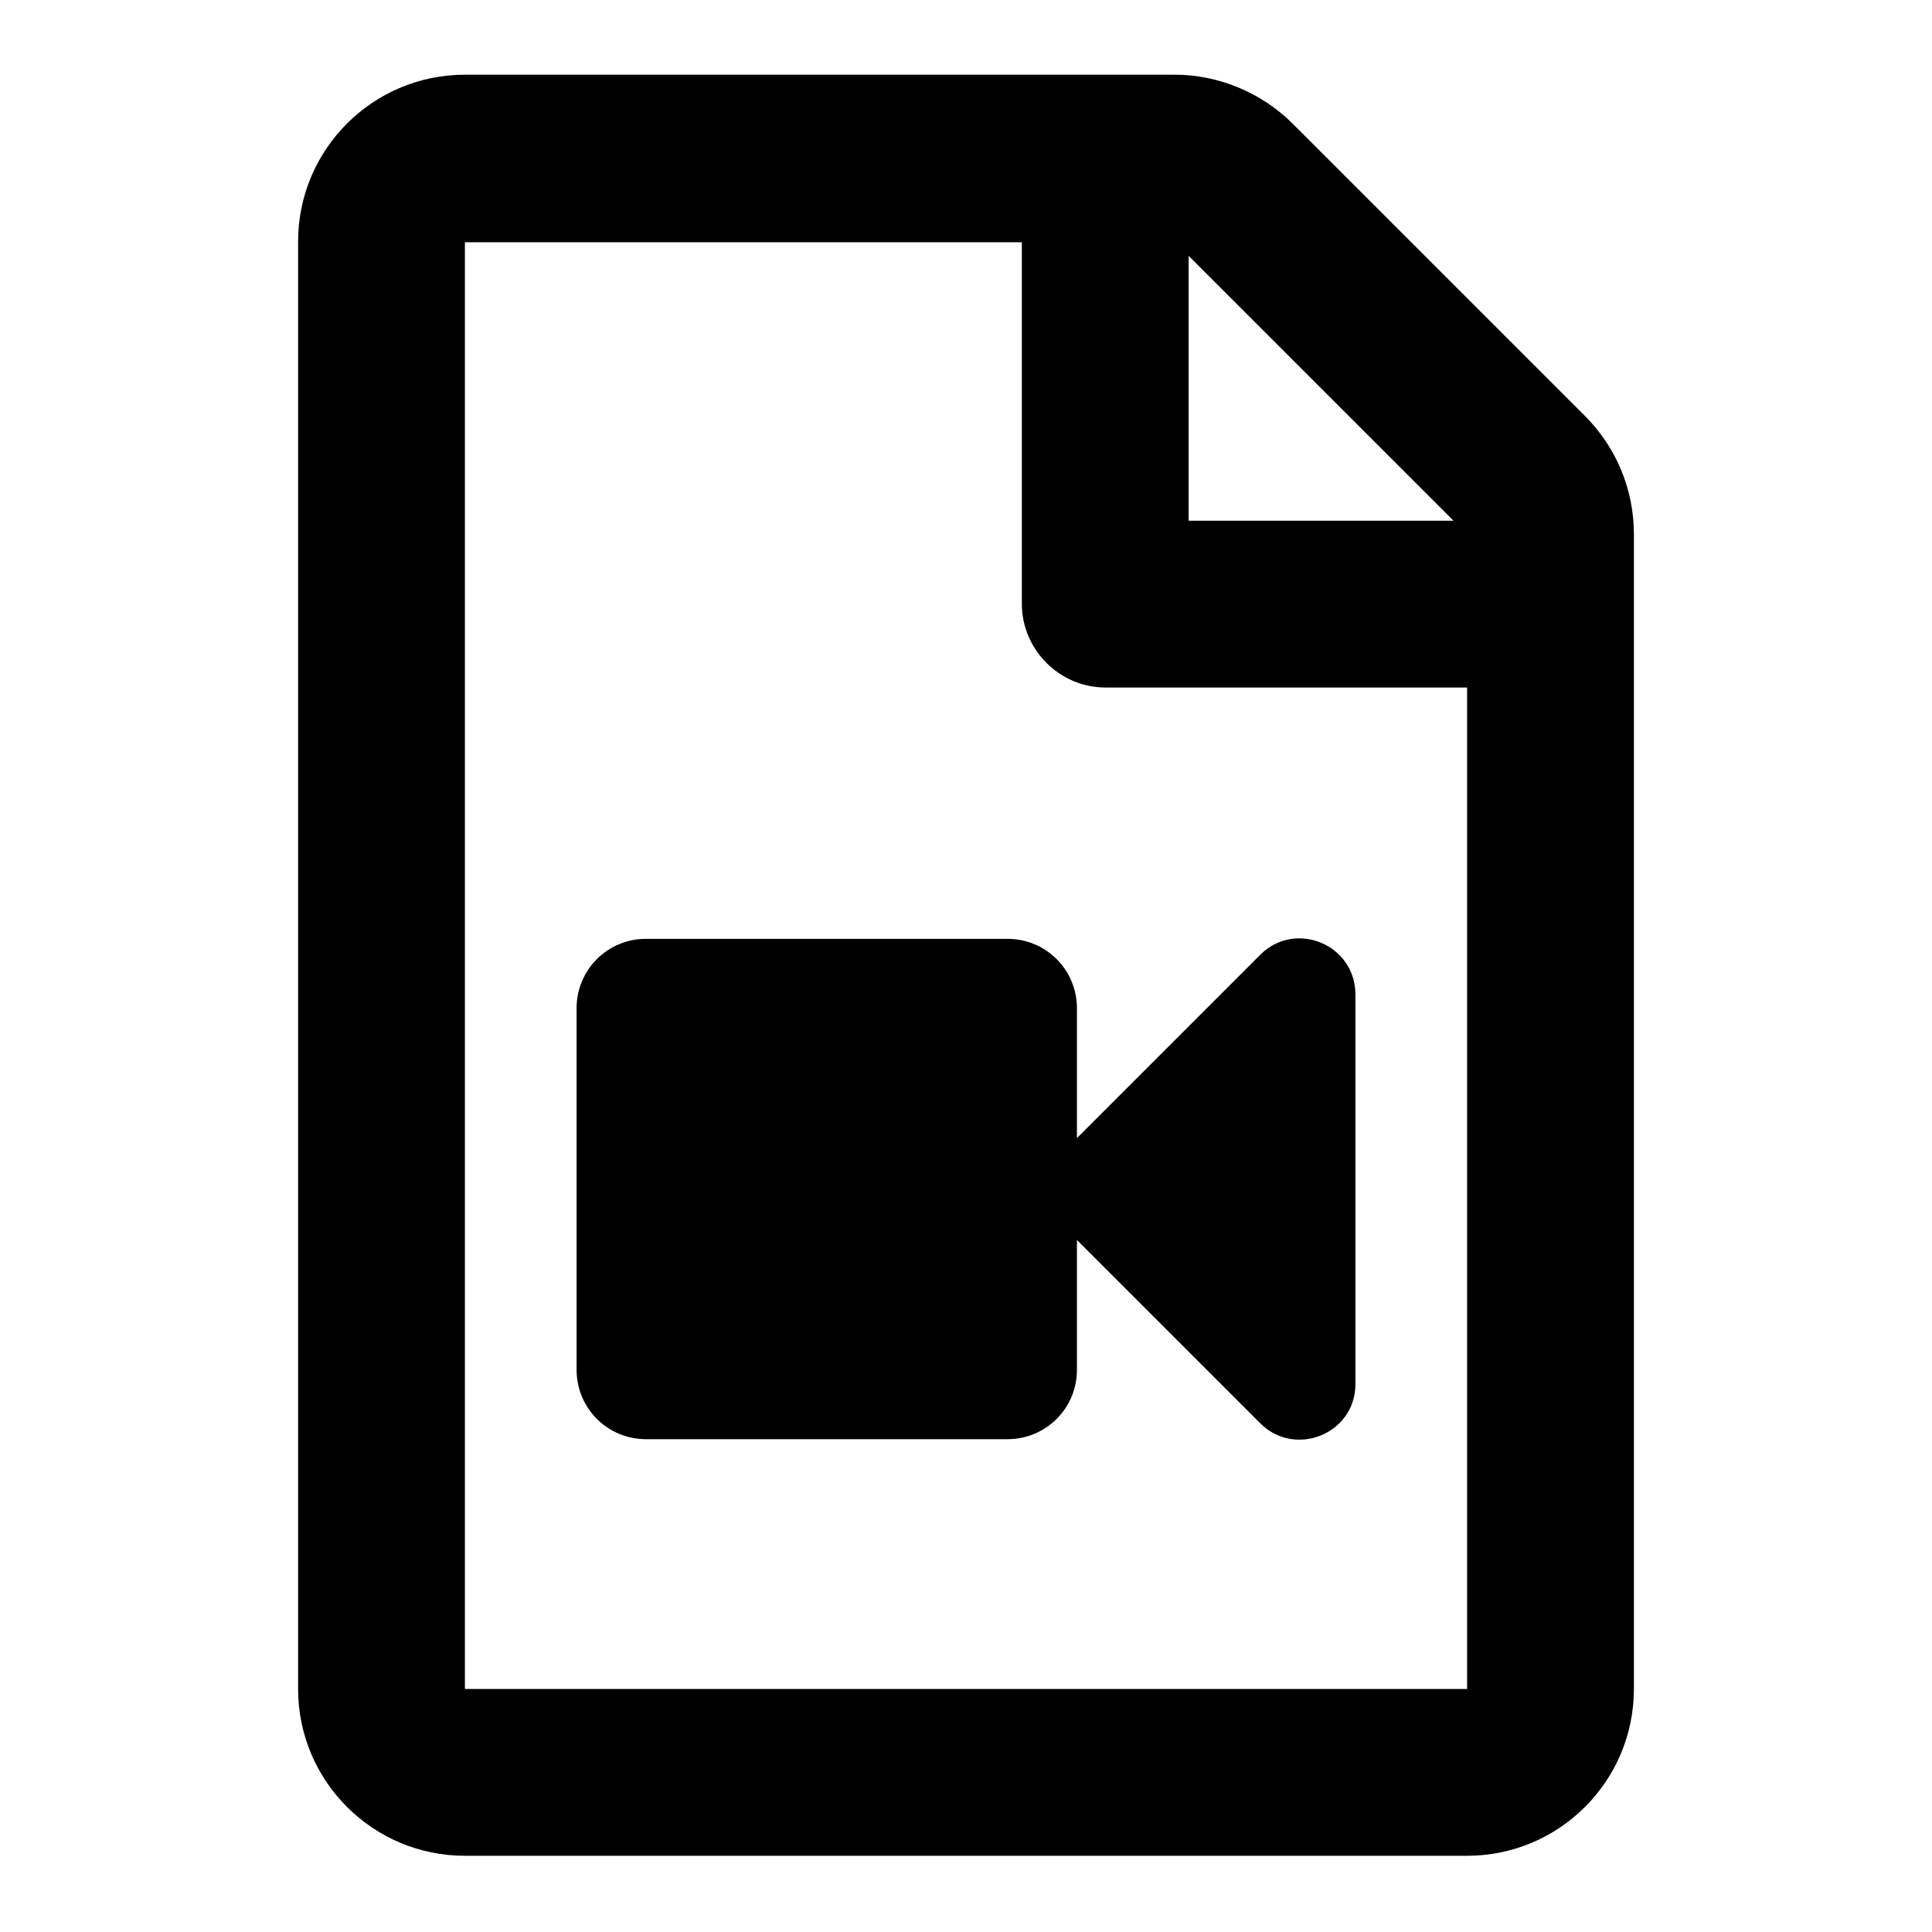
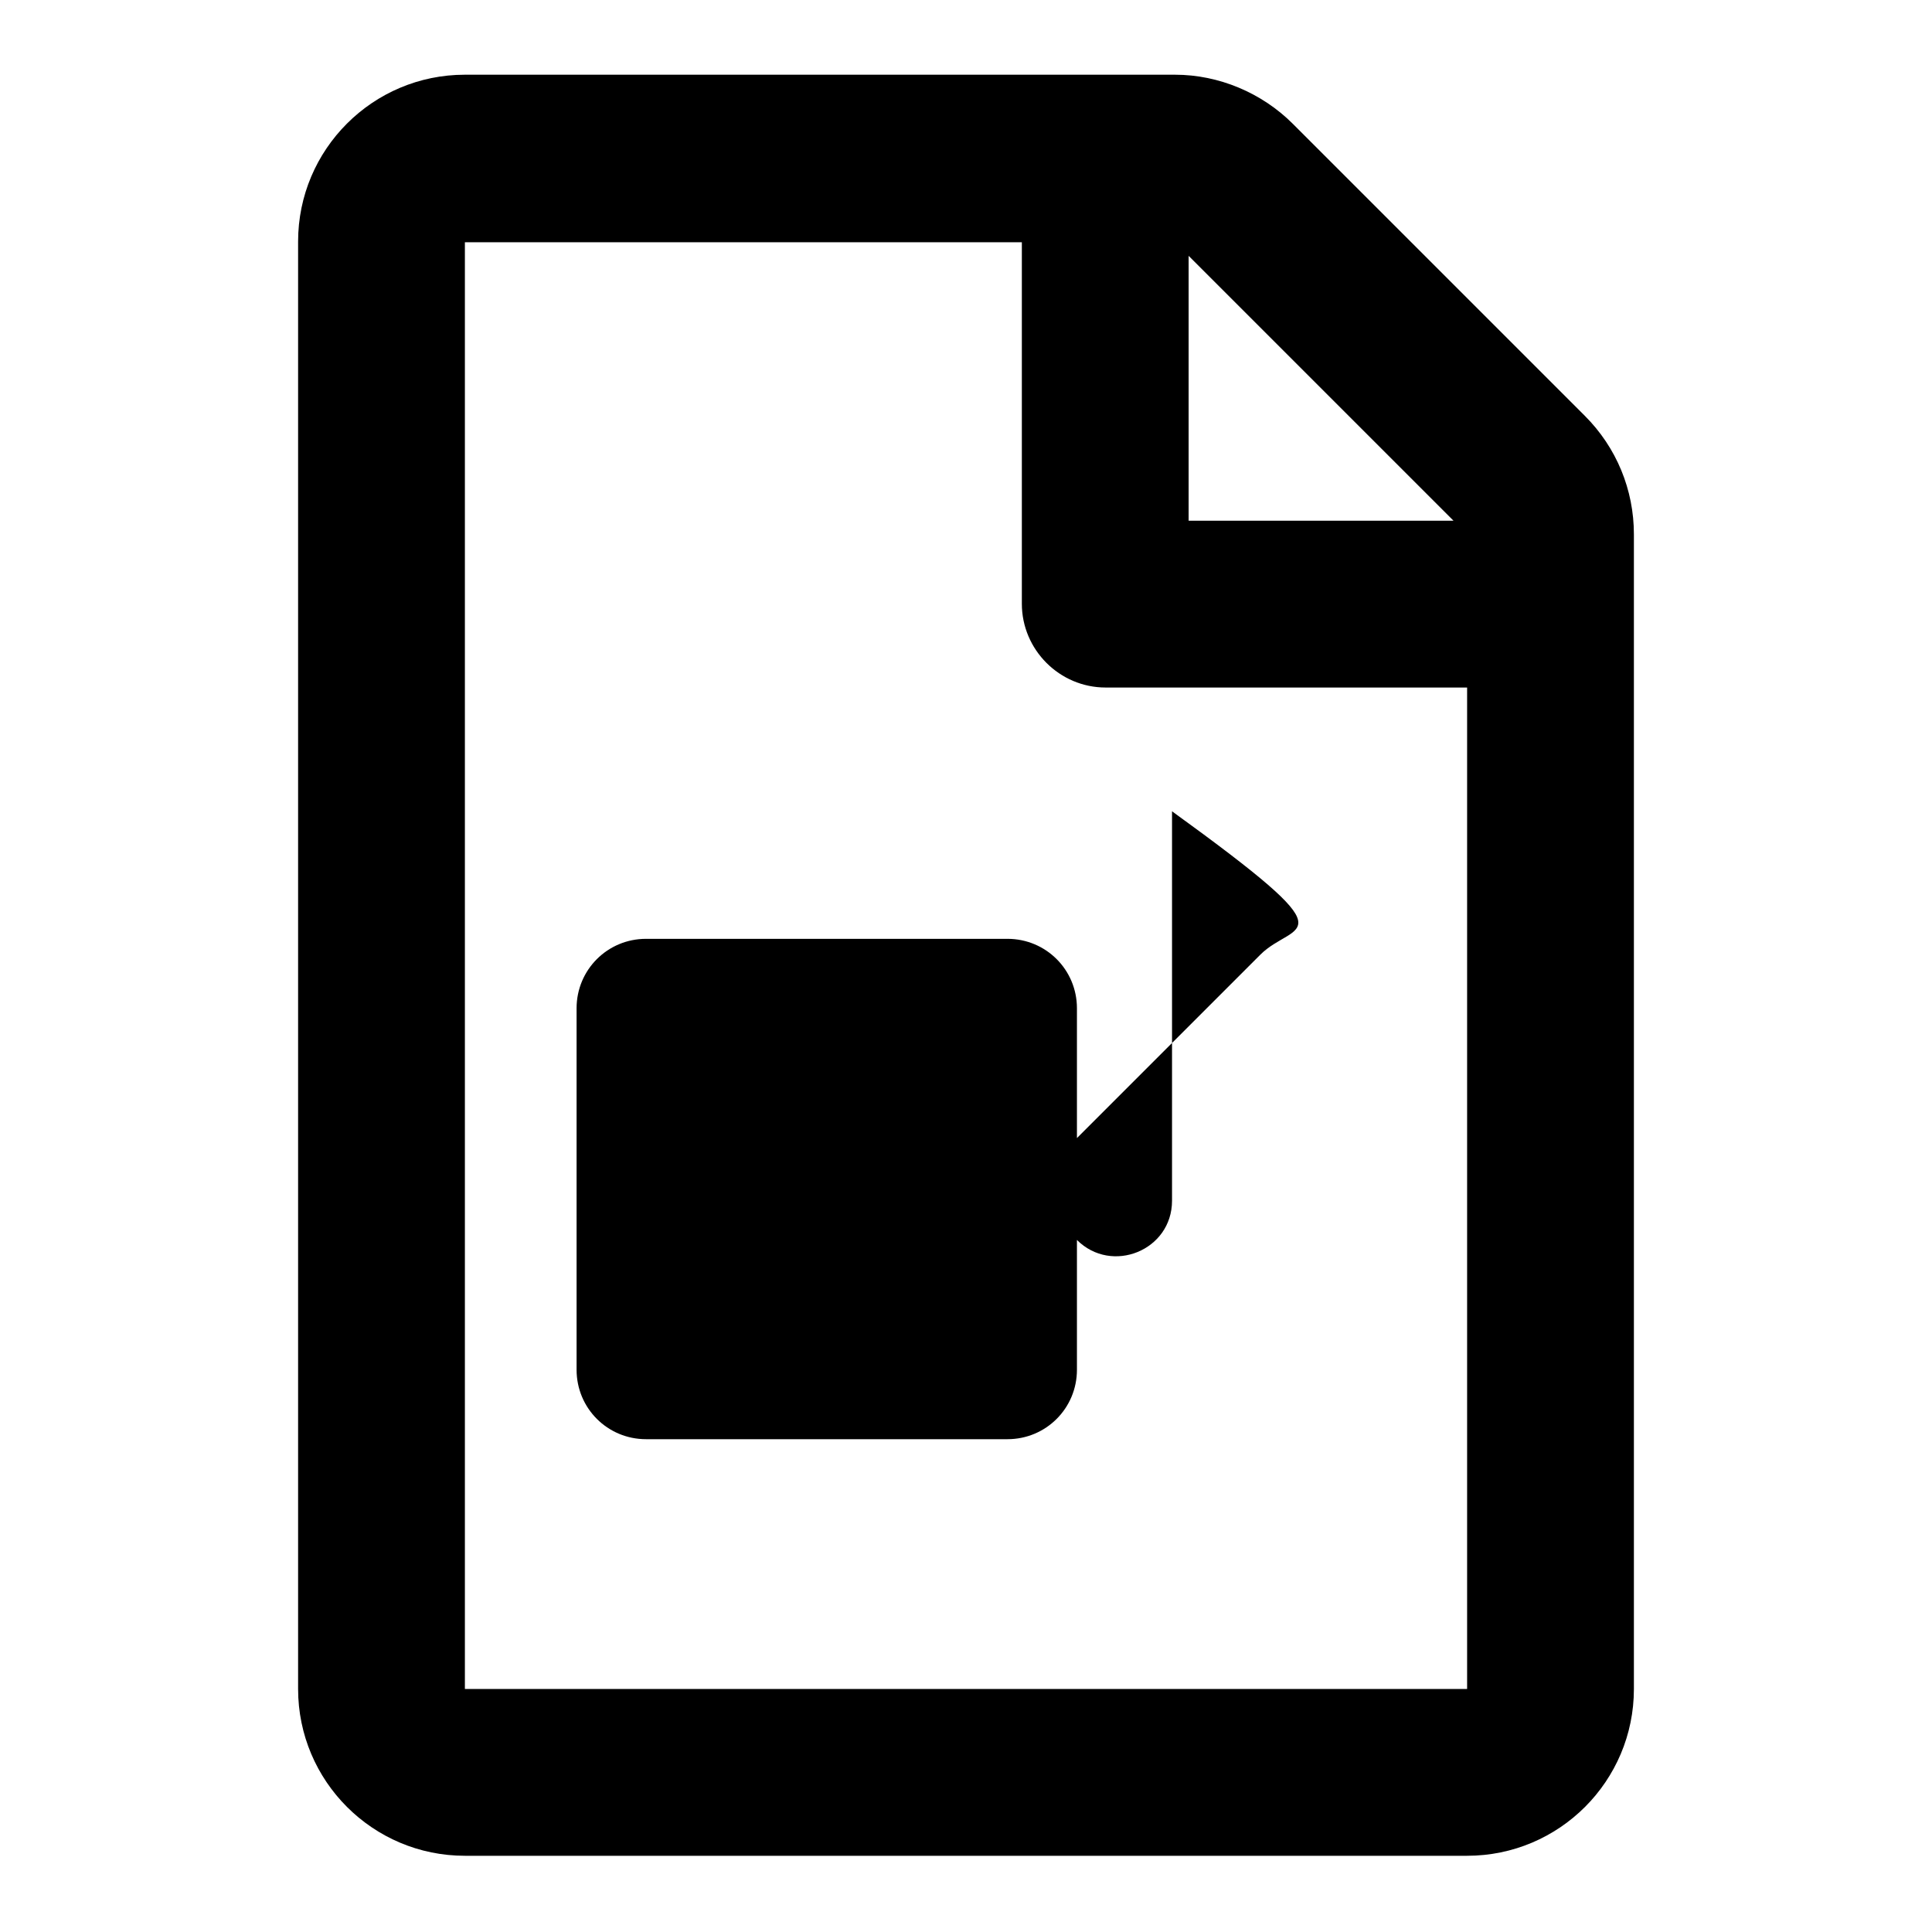
<svg xmlns="http://www.w3.org/2000/svg" version="1.1" x="0px" y="0px" viewBox="0 0 256 256" enable-background="new 0 0 256 256" xml:space="preserve">
  <g>
-     <path fill="#000000" d="M210,55.1l-38.7-38.7c-4.1-4.1-9.8-6.5-15.6-6.5H61.6c-12.2,0-22.1,9.9-22.1,22.1v191.8 c0,12.2,9.9,22.1,22.1,22.1h132.8c12.2,0,22.1-9.9,22.1-22.1V70.8C216.5,64.9,214.2,59.3,210,55.1z M192.6,69h-35.1V33.9L192.6,69z  M61.6,223.9V32.1h73.8v47.9c0,6.1,5,11.1,11.1,11.1h47.9v132.7H61.6z M167,126.5l-24.3,24.3v-17.2c0-5.1-4.1-9.2-9.2-9.2H85.6 c-5.1,0-9.2,4.1-9.2,9.2v47.9c0,5.1,4.1,9.2,9.2,9.2h47.9c5.1,0,9.2-4.1,9.2-9.2v-17.2l24.3,24.3c4.6,4.6,12.6,1.4,12.6-5.2v-51.6 C179.6,125.1,171.6,121.9,167,126.5z" />
+     <path fill="#000000" d="M210,55.1l-38.7-38.7c-4.1-4.1-9.8-6.5-15.6-6.5H61.6c-12.2,0-22.1,9.9-22.1,22.1v191.8 c0,12.2,9.9,22.1,22.1,22.1h132.8c12.2,0,22.1-9.9,22.1-22.1V70.8C216.5,64.9,214.2,59.3,210,55.1z M192.6,69h-35.1V33.9L192.6,69z  M61.6,223.9V32.1h73.8v47.9c0,6.1,5,11.1,11.1,11.1h47.9v132.7H61.6z M167,126.5l-24.3,24.3v-17.2c0-5.1-4.1-9.2-9.2-9.2H85.6 c-5.1,0-9.2,4.1-9.2,9.2v47.9c0,5.1,4.1,9.2,9.2,9.2h47.9c5.1,0,9.2-4.1,9.2-9.2v-17.2c4.6,4.6,12.6,1.4,12.6-5.2v-51.6 C179.6,125.1,171.6,121.9,167,126.5z" />
  </g>
</svg>